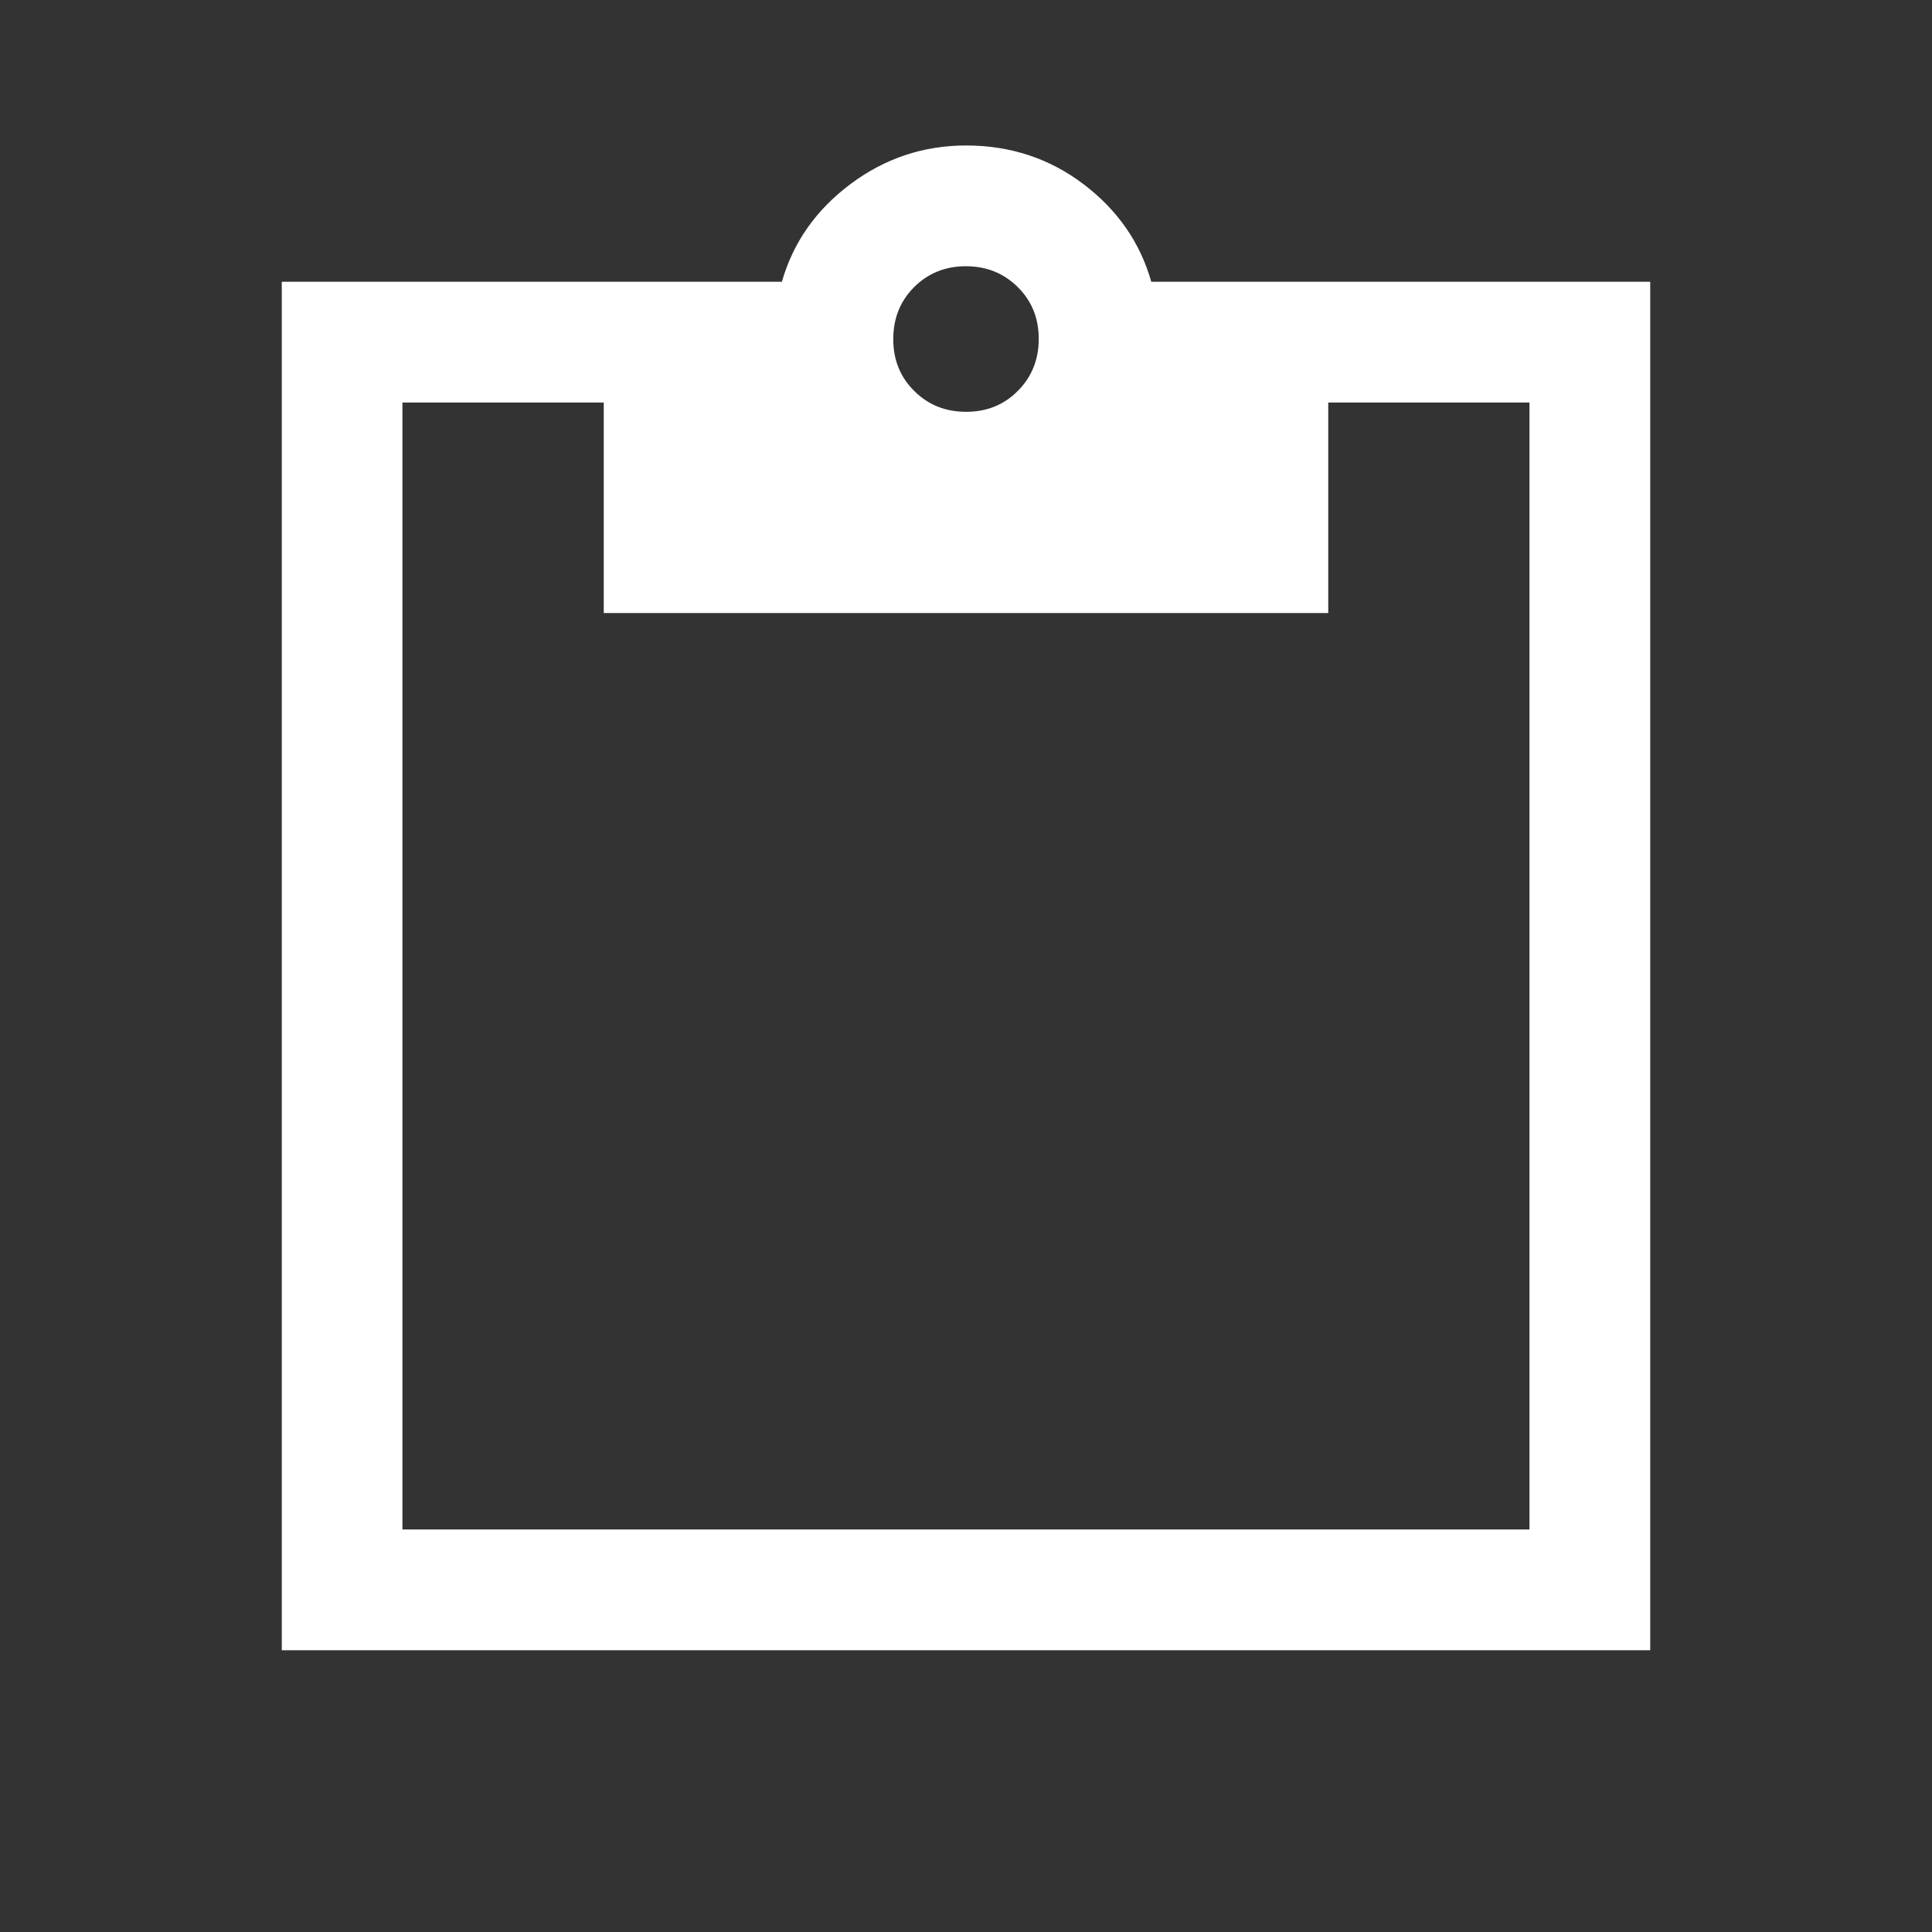
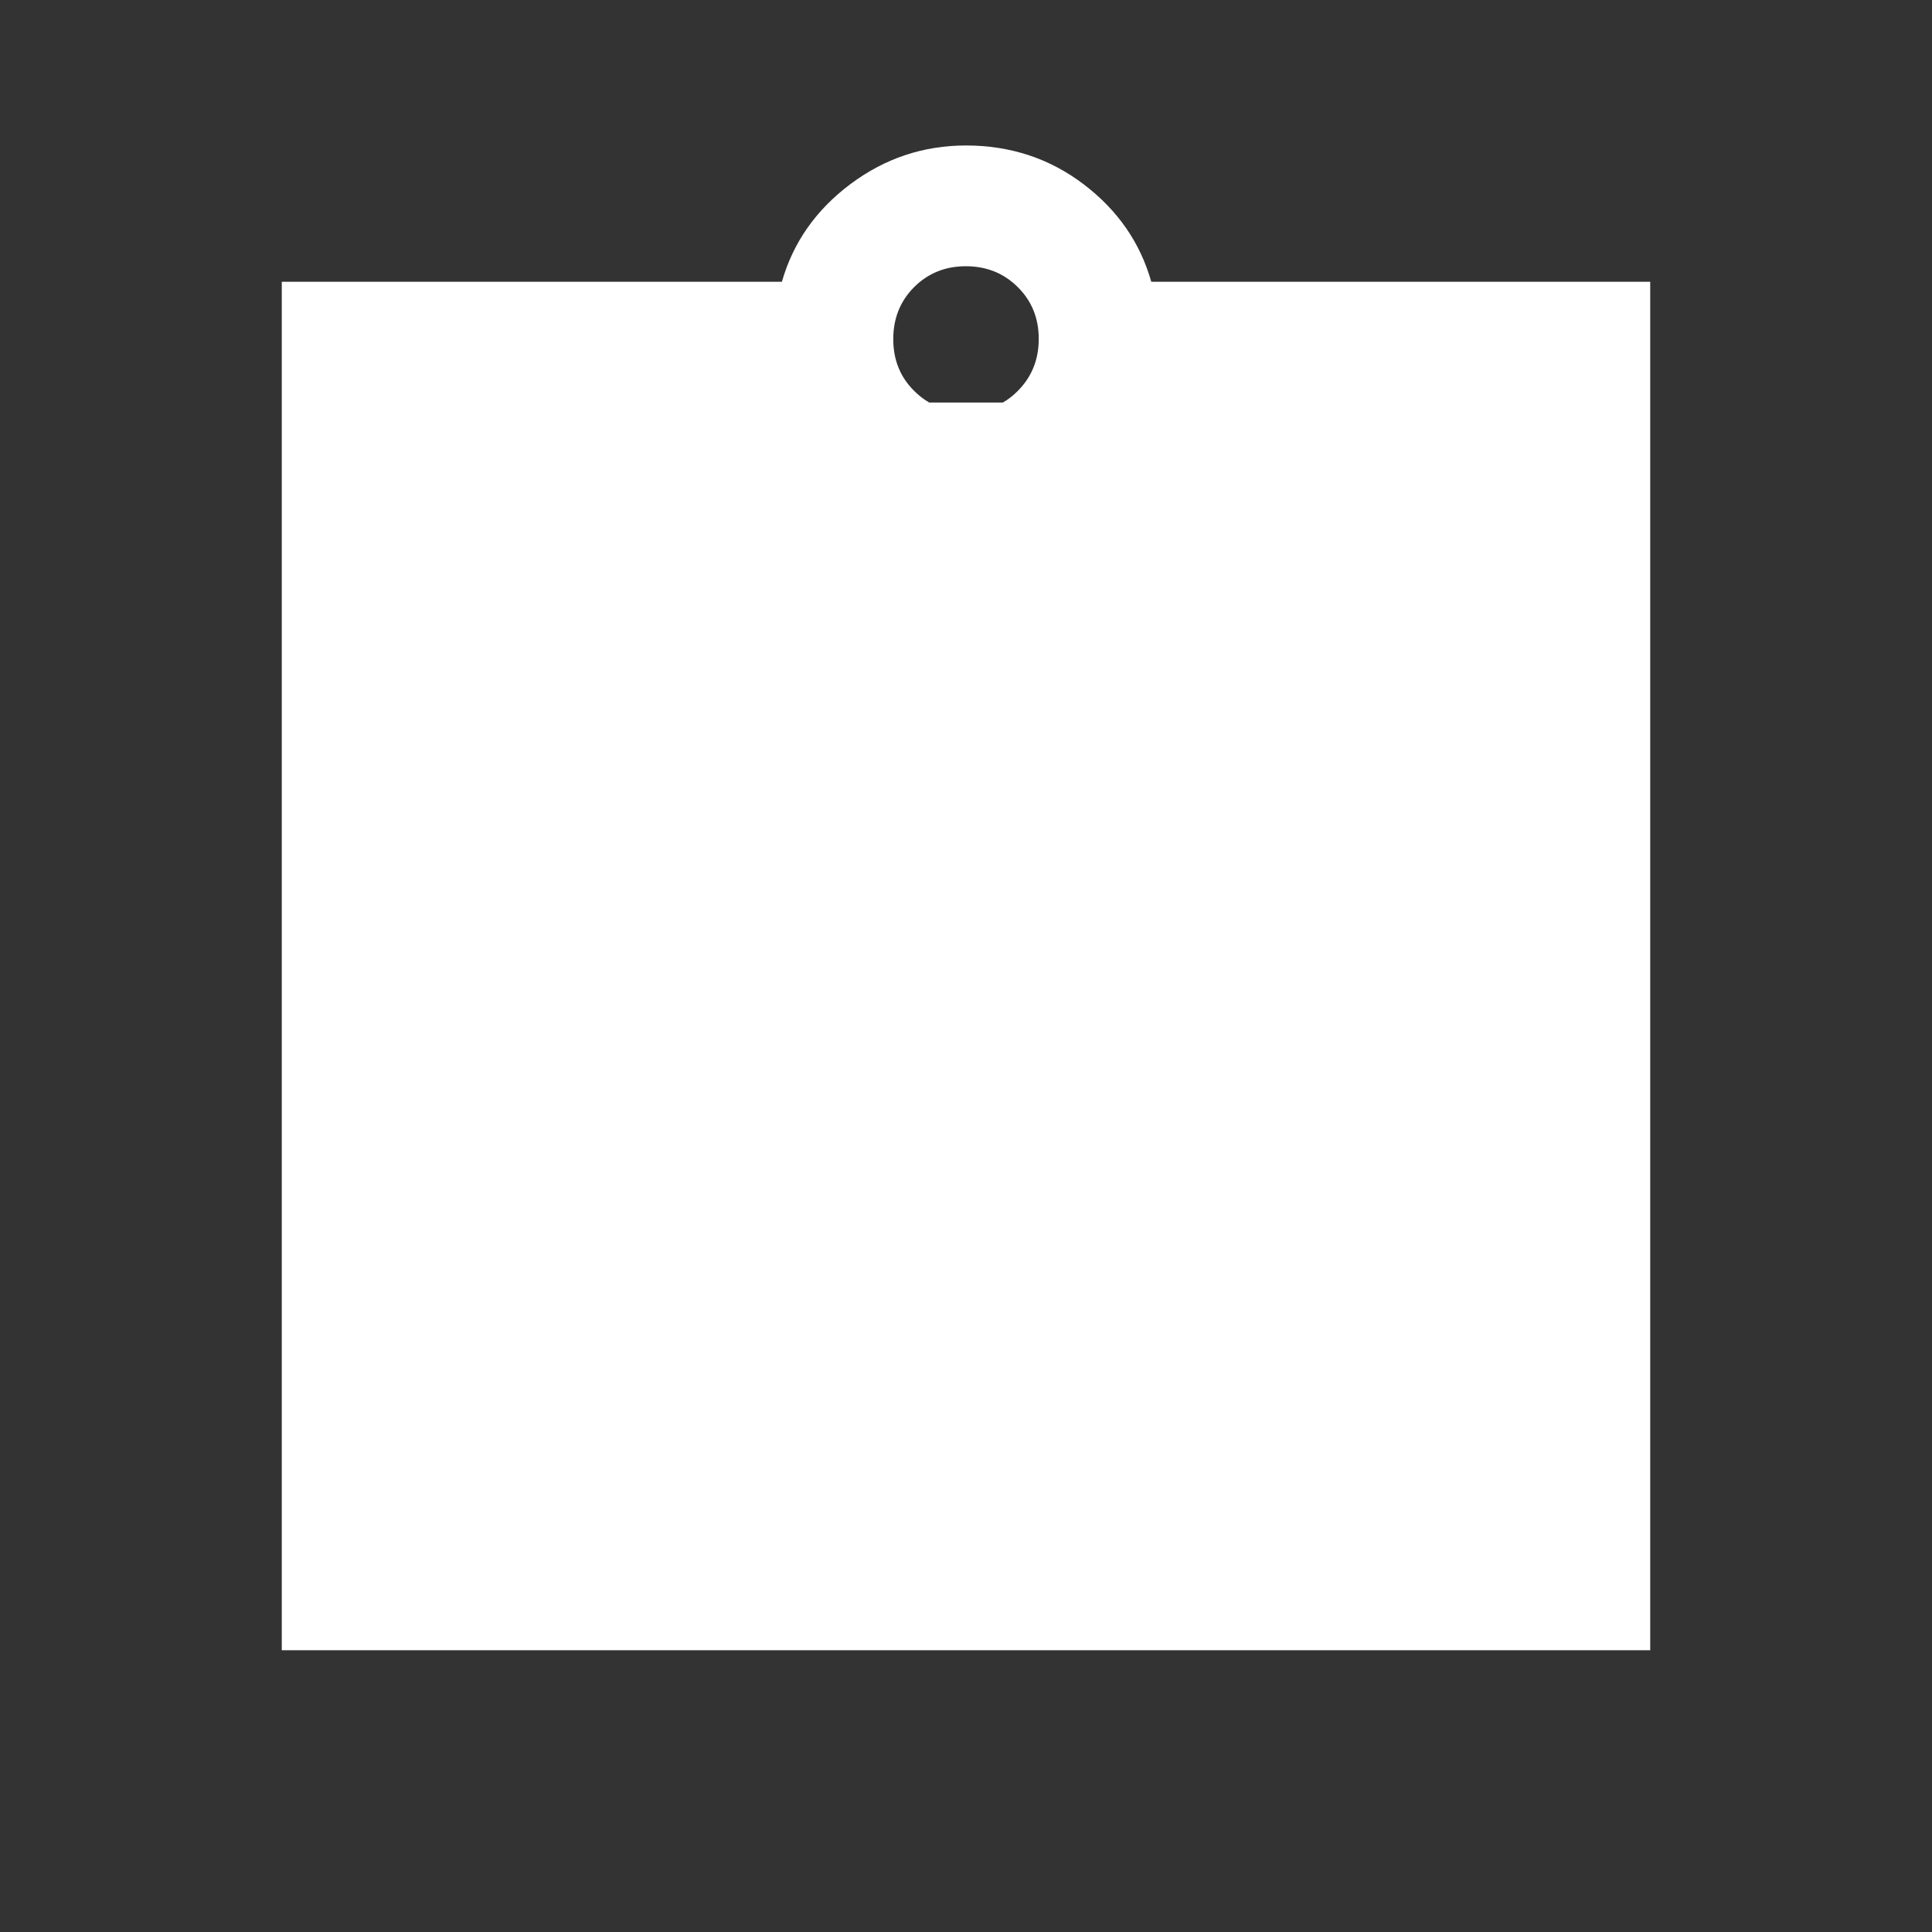
<svg xmlns="http://www.w3.org/2000/svg" width="20" height="20" viewBox="0 0 20 20" fill="none">
  <rect x="0" y="0" width="20" height="20" fill="#333333" stroke="none" />
-   <path d="M2.917 17.083V2.917H8.094C8.21 2.511 8.446 2.174 8.802 1.907C9.158 1.64 9.558 1.506 10 1.506C10.459 1.506 10.865 1.64 11.217 1.907C11.569 2.174 11.803 2.511 11.918 2.917H17.083V17.083H2.917ZM4.166 15.833H15.833V4.167H13.75V6.346H6.25V4.167H4.166V15.833ZM10.001 4.263C10.215 4.263 10.394 4.191 10.537 4.046C10.681 3.901 10.753 3.722 10.753 3.508C10.753 3.294 10.681 3.116 10.536 2.972C10.391 2.828 10.212 2.756 9.998 2.756C9.785 2.756 9.606 2.829 9.462 2.973C9.318 3.118 9.247 3.297 9.247 3.511C9.247 3.725 9.319 3.904 9.464 4.047C9.608 4.191 9.787 4.263 10.001 4.263Z" fill="white" />
+   <path d="M2.917 17.083V2.917H8.094C8.21 2.511 8.446 2.174 8.802 1.907C9.158 1.64 9.558 1.506 10 1.506C10.459 1.506 10.865 1.64 11.217 1.907C11.569 2.174 11.803 2.511 11.918 2.917H17.083V17.083H2.917ZM4.166 15.833V4.167H13.75V6.346H6.25V4.167H4.166V15.833ZM10.001 4.263C10.215 4.263 10.394 4.191 10.537 4.046C10.681 3.901 10.753 3.722 10.753 3.508C10.753 3.294 10.681 3.116 10.536 2.972C10.391 2.828 10.212 2.756 9.998 2.756C9.785 2.756 9.606 2.829 9.462 2.973C9.318 3.118 9.247 3.297 9.247 3.511C9.247 3.725 9.319 3.904 9.464 4.047C9.608 4.191 9.787 4.263 10.001 4.263Z" fill="white" />
</svg>